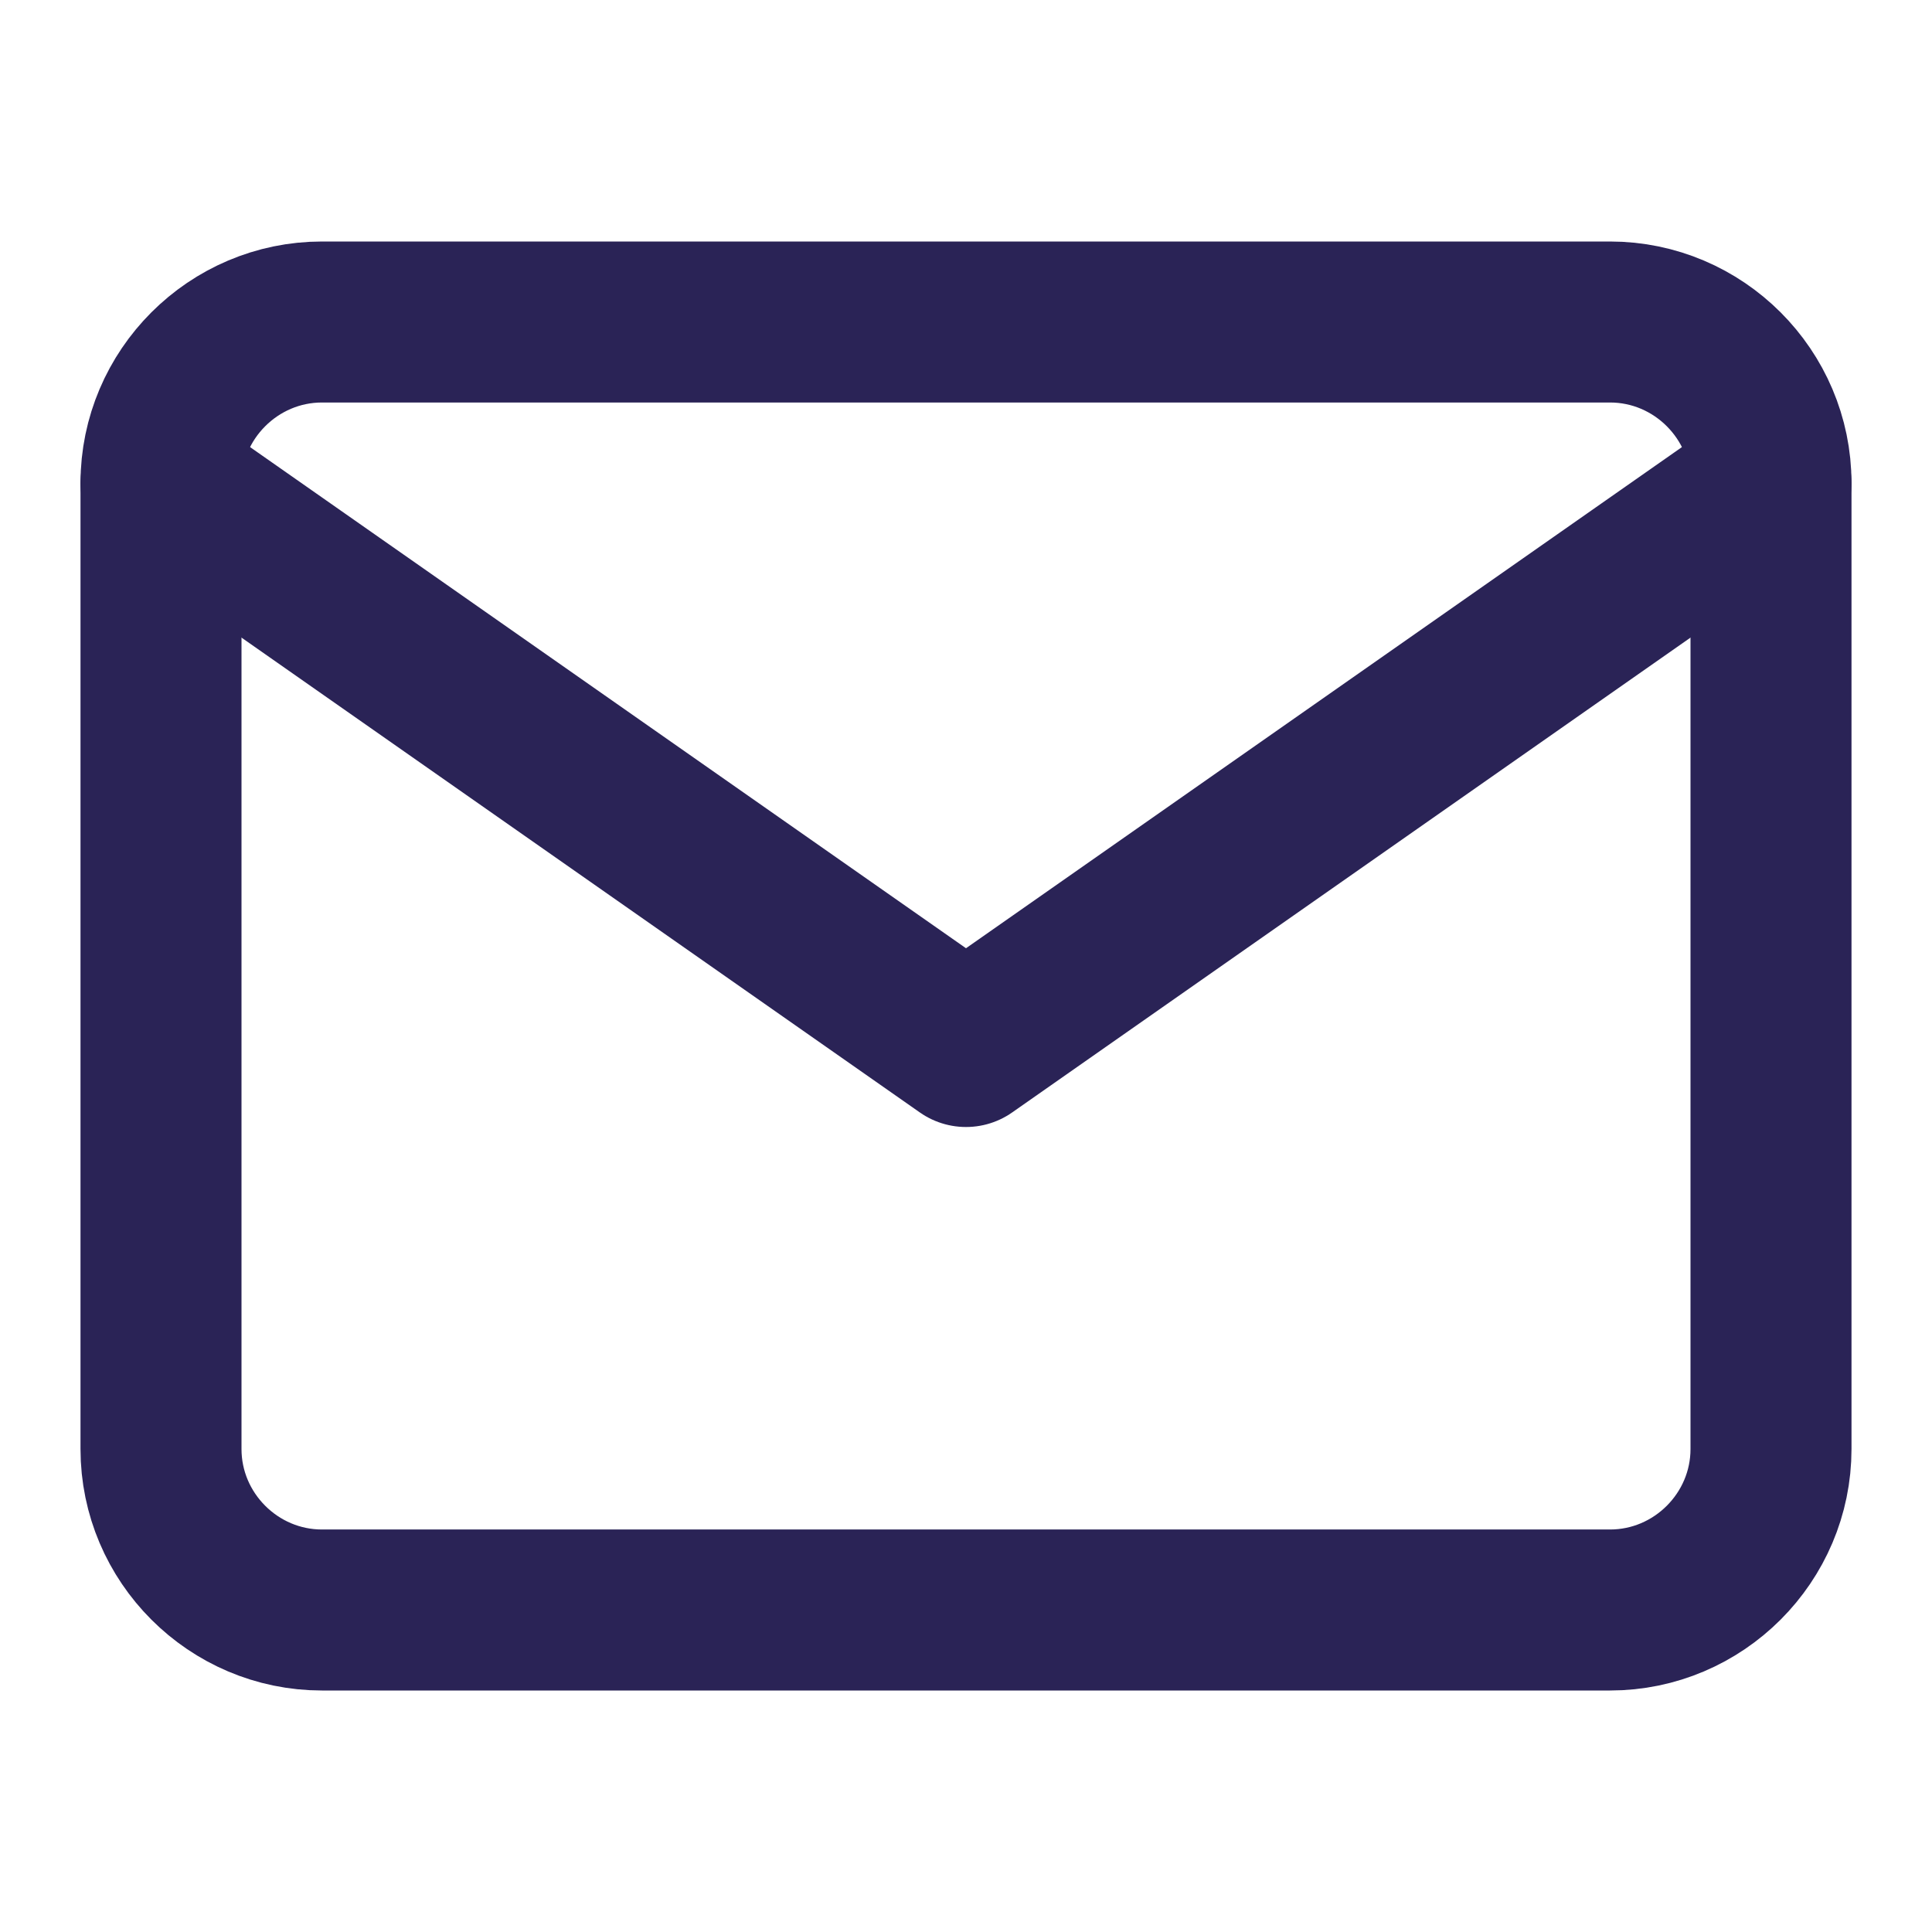
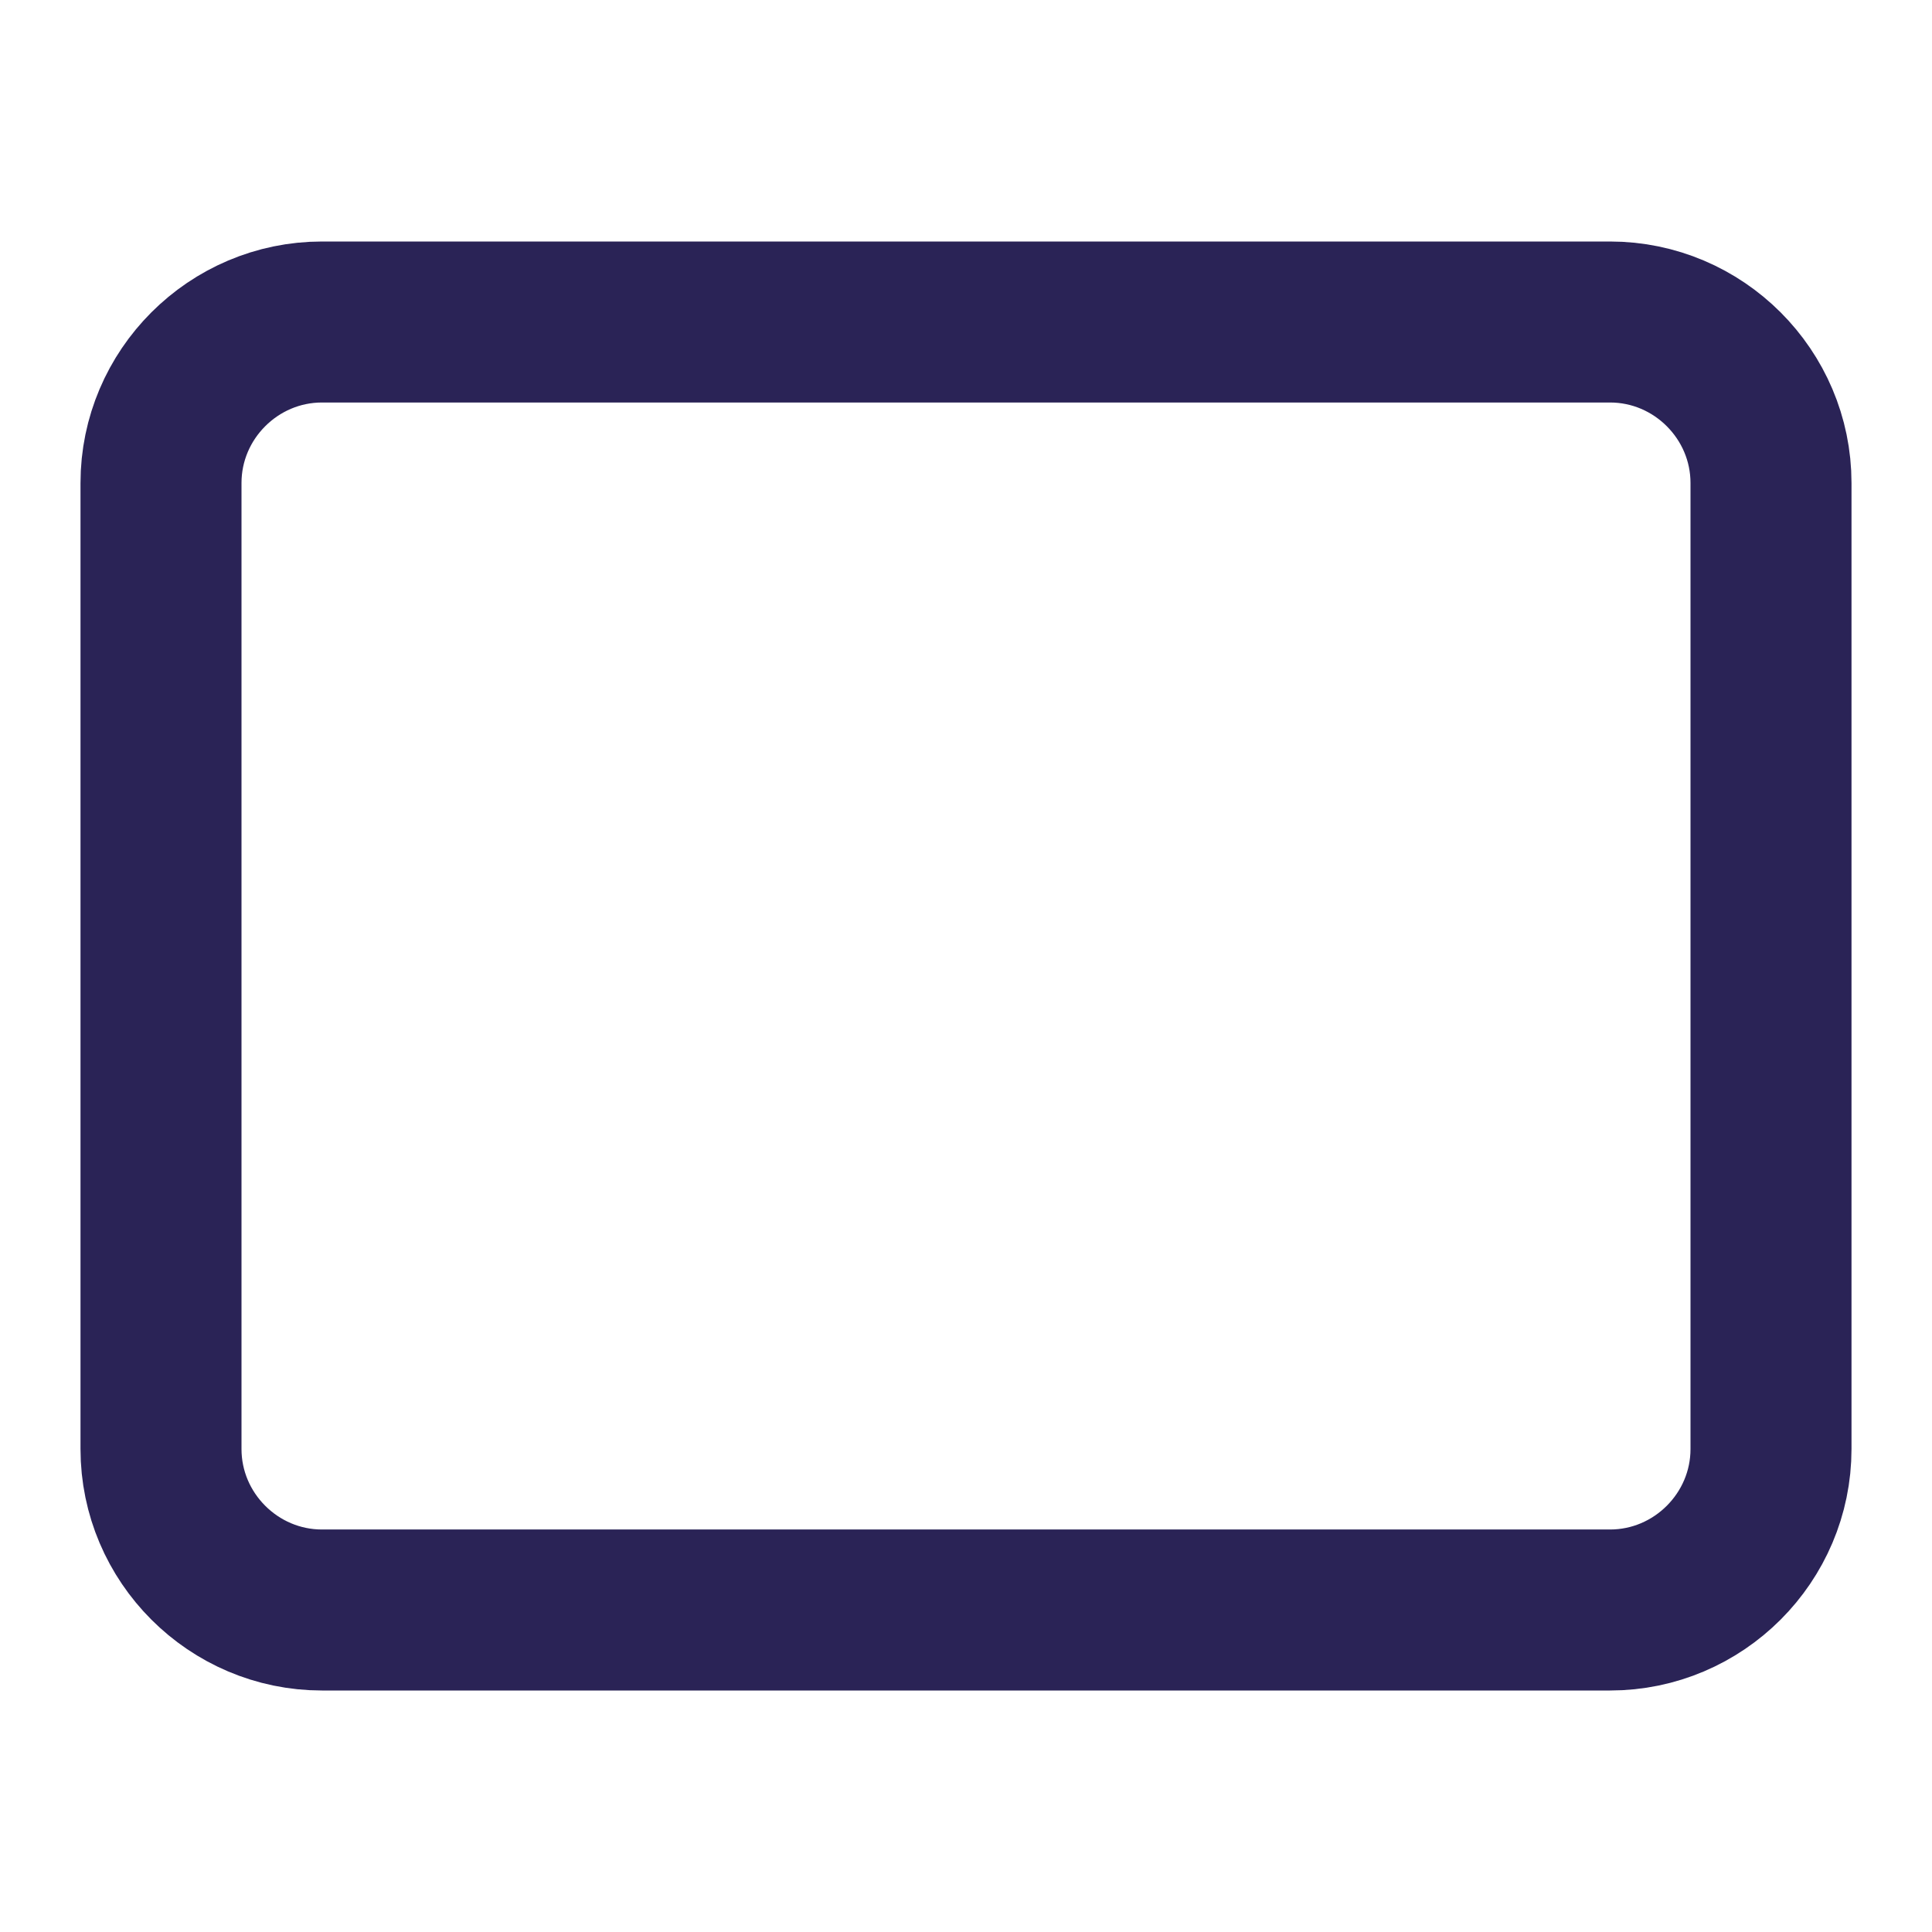
<svg xmlns="http://www.w3.org/2000/svg" width="24" height="24" viewBox="0 0 24 24" fill="none">
  <path d="M4 4H20C21.1 4 22 4.9 22 6V18C22 19.1 21.1 20 20 20H4C2.9 20 2 19.1 2 18V6C2 4.9 2.9 4 4 4Z" stroke="#2A2356" stroke-width="2" stroke-linecap="round" stroke-linejoin="round" />
-   <path d="M22 6L12 13L2 6" stroke="#2A2356" stroke-width="2" stroke-linecap="round" stroke-linejoin="round" />
</svg>